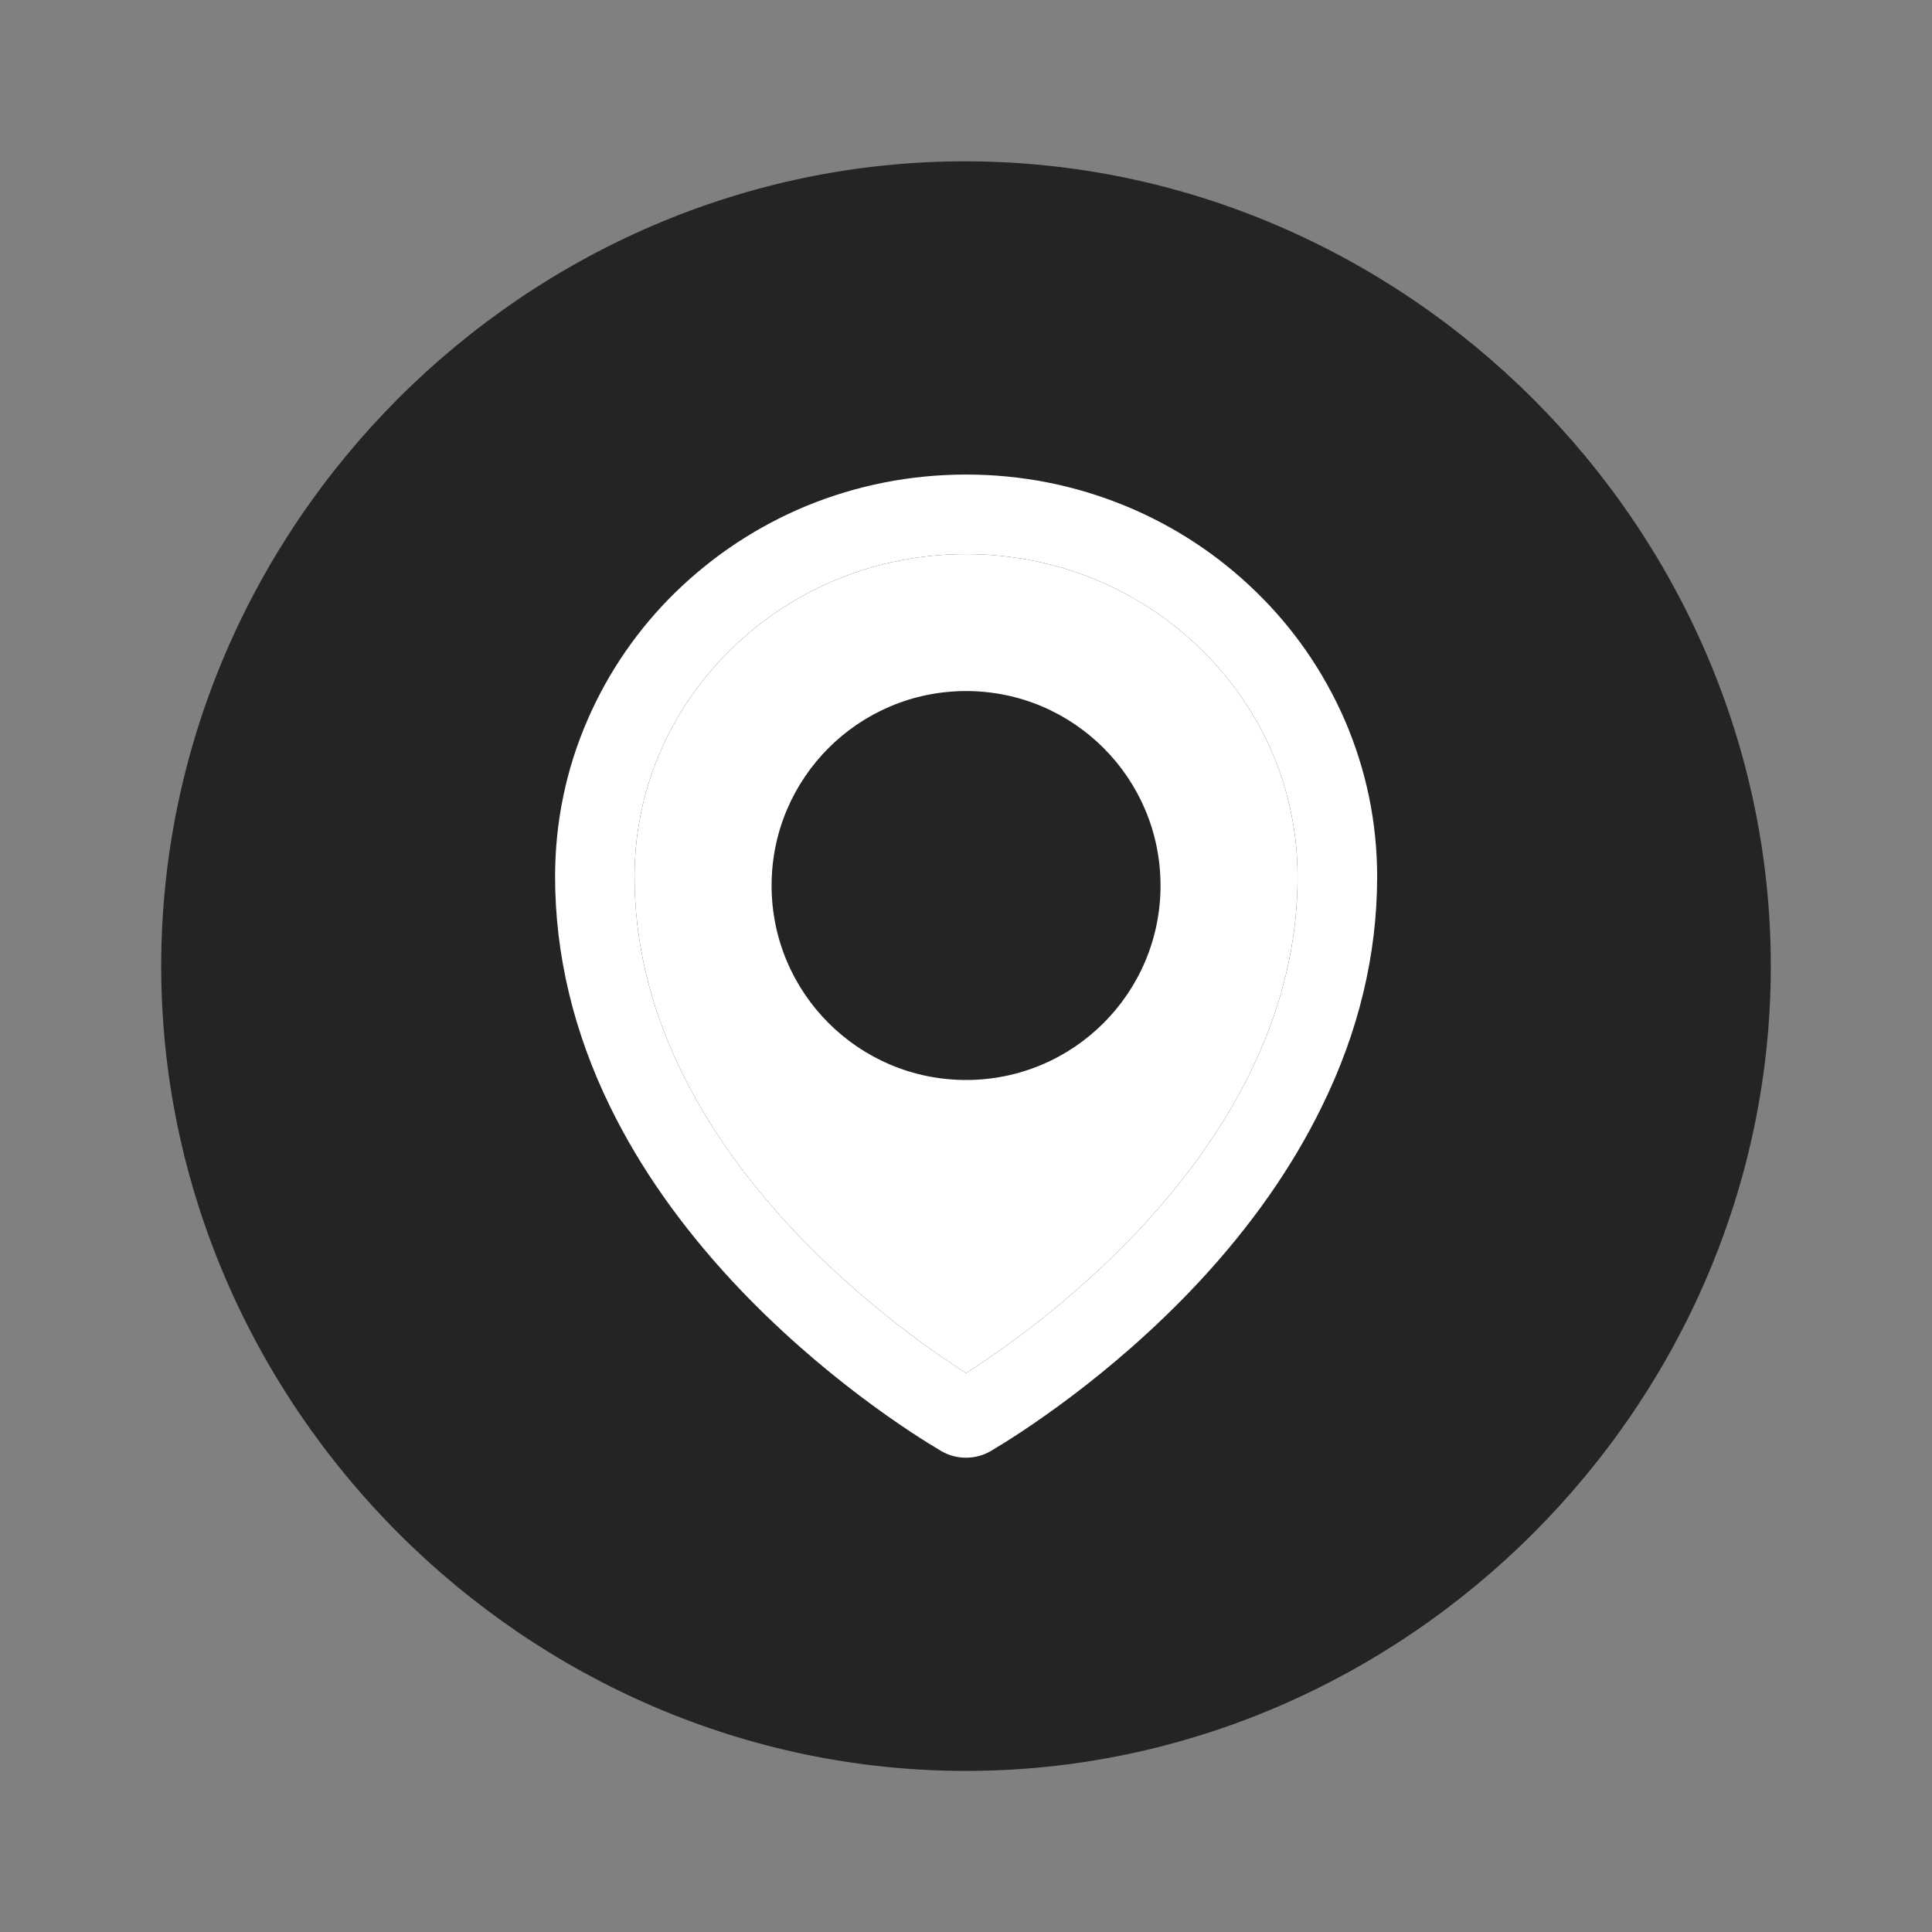
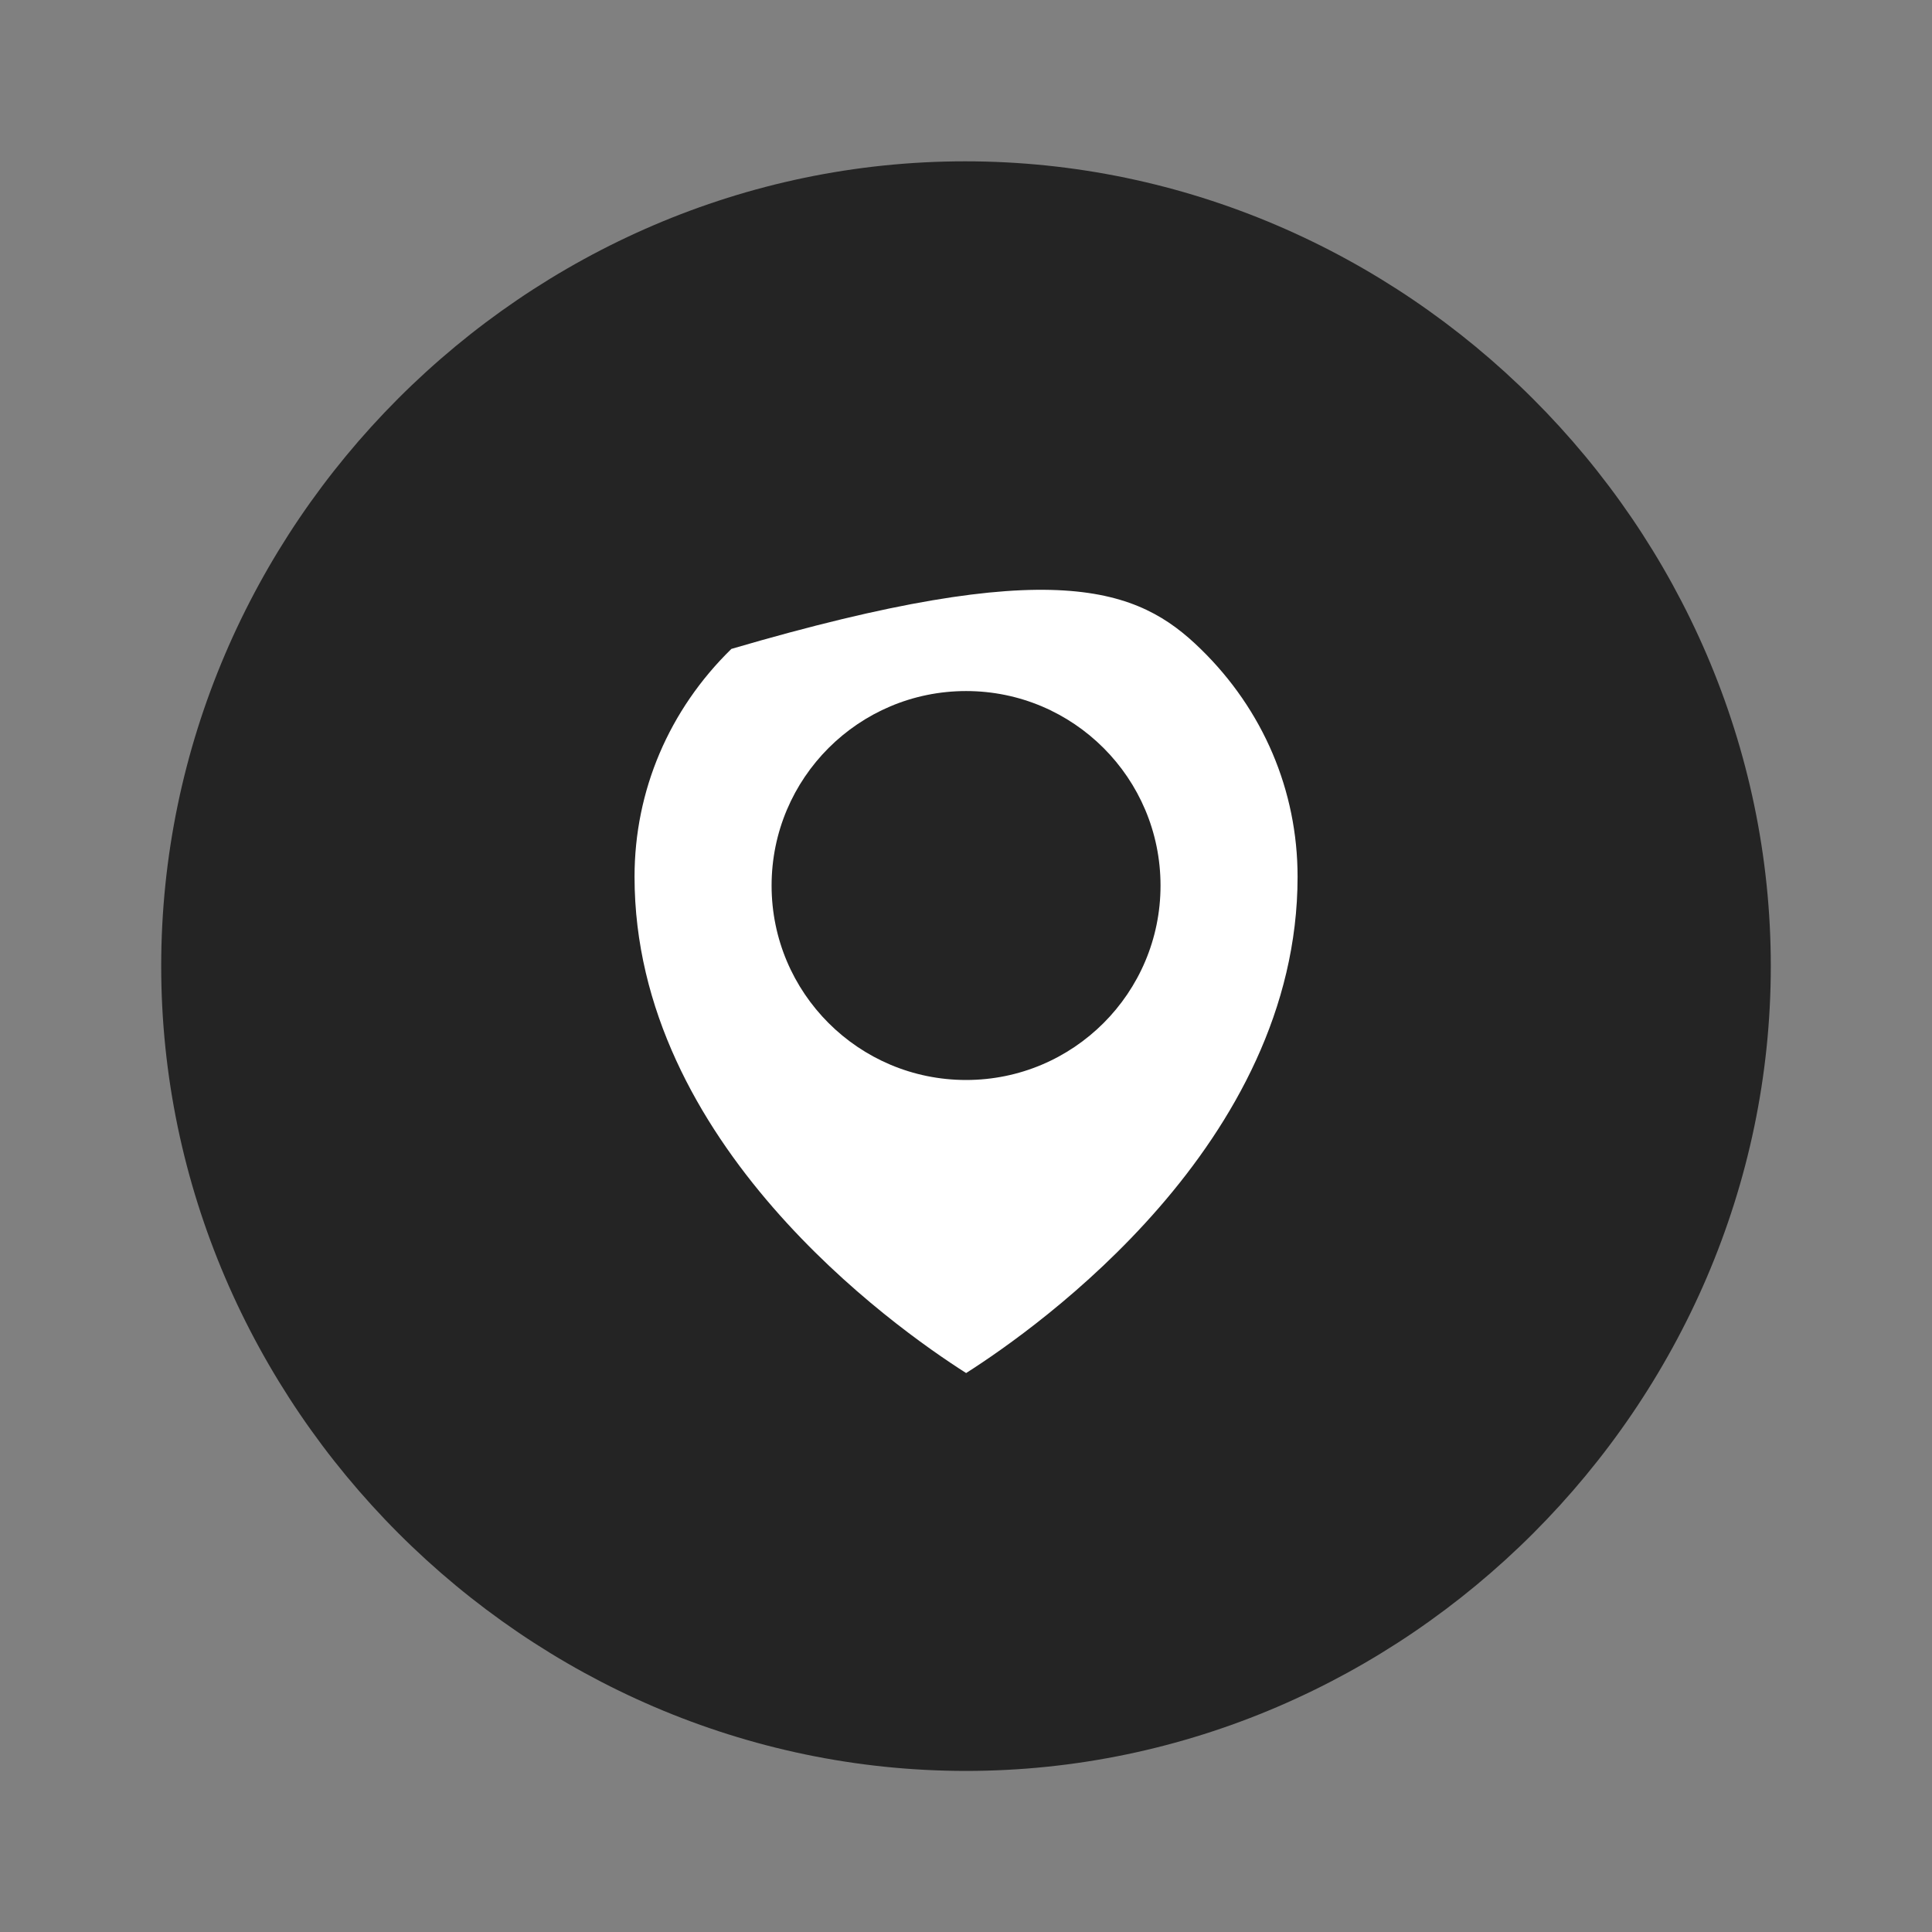
<svg xmlns="http://www.w3.org/2000/svg" width="16" height="16" viewBox="0 0 16 16" fill="none">
  <rect x="0" y="0" width="16" height="16" fill="#808080" stroke="none" />
  <path d="M8 14.666C11.639 14.666 14.665 11.641 14.665 8.001C14.665 4.355 11.633 1.336 7.993 1.336C4.347 1.336 1.335 4.355 1.335 8.001C1.335 11.641 4.354 14.666 8 14.666Z" fill="#242424" />
-   <path fill-rule="evenodd" clip-rule="evenodd" d="M8.001 11.371C7.398 10.987 5.255 9.469 5.255 7.261C5.255 6.548 5.54 5.879 6.057 5.374C6.576 4.868 7.266 4.589 8.001 4.589C8.735 4.589 9.425 4.868 9.944 5.375C10.461 5.879 10.746 6.548 10.746 7.261C10.746 9.469 8.604 10.987 8.001 11.371ZM6.39 7.334C6.39 6.444 7.111 5.723 8.001 5.723C8.89 5.723 9.611 6.444 9.611 7.334C9.611 8.223 8.89 8.944 8.001 8.944C7.111 8.944 6.39 8.223 6.39 7.334Z" fill="white" />
-   <path fill-rule="evenodd" clip-rule="evenodd" d="M11.136 5.962C10.963 5.565 10.715 5.205 10.404 4.903C10.093 4.599 9.726 4.357 9.323 4.191C8.904 4.018 8.459 3.93 8.001 3.93C7.542 3.93 7.097 4.018 6.678 4.19C6.273 4.358 5.91 4.598 5.597 4.902C5.287 5.204 5.038 5.564 4.866 5.961C4.687 6.373 4.597 6.81 4.597 7.26C4.597 7.906 4.751 8.55 5.055 9.17C5.299 9.669 5.641 10.155 6.071 10.617C6.806 11.405 7.576 11.888 7.795 12.017C7.857 12.053 7.928 12.073 8 12.072C8.071 12.072 8.142 12.054 8.205 12.017C8.423 11.888 9.194 11.405 9.929 10.617C10.359 10.155 10.7 9.669 10.944 9.17C11.25 8.551 11.405 7.908 11.405 7.261C11.405 6.811 11.314 6.374 11.136 5.962ZM5.255 7.261C5.255 9.469 7.398 10.987 8.001 11.371C8.604 10.987 10.746 9.469 10.746 7.261C10.746 6.548 10.461 5.879 9.944 5.375C9.425 4.868 8.735 4.589 8.001 4.589C7.266 4.589 6.576 4.868 6.057 5.374C5.54 5.879 5.255 6.548 5.255 7.261Z" fill="white" />
+   <path fill-rule="evenodd" clip-rule="evenodd" d="M8.001 11.371C7.398 10.987 5.255 9.469 5.255 7.261C5.255 6.548 5.54 5.879 6.057 5.374C8.735 4.589 9.425 4.868 9.944 5.375C10.461 5.879 10.746 6.548 10.746 7.261C10.746 9.469 8.604 10.987 8.001 11.371ZM6.39 7.334C6.39 6.444 7.111 5.723 8.001 5.723C8.89 5.723 9.611 6.444 9.611 7.334C9.611 8.223 8.89 8.944 8.001 8.944C7.111 8.944 6.39 8.223 6.39 7.334Z" fill="white" />
</svg>